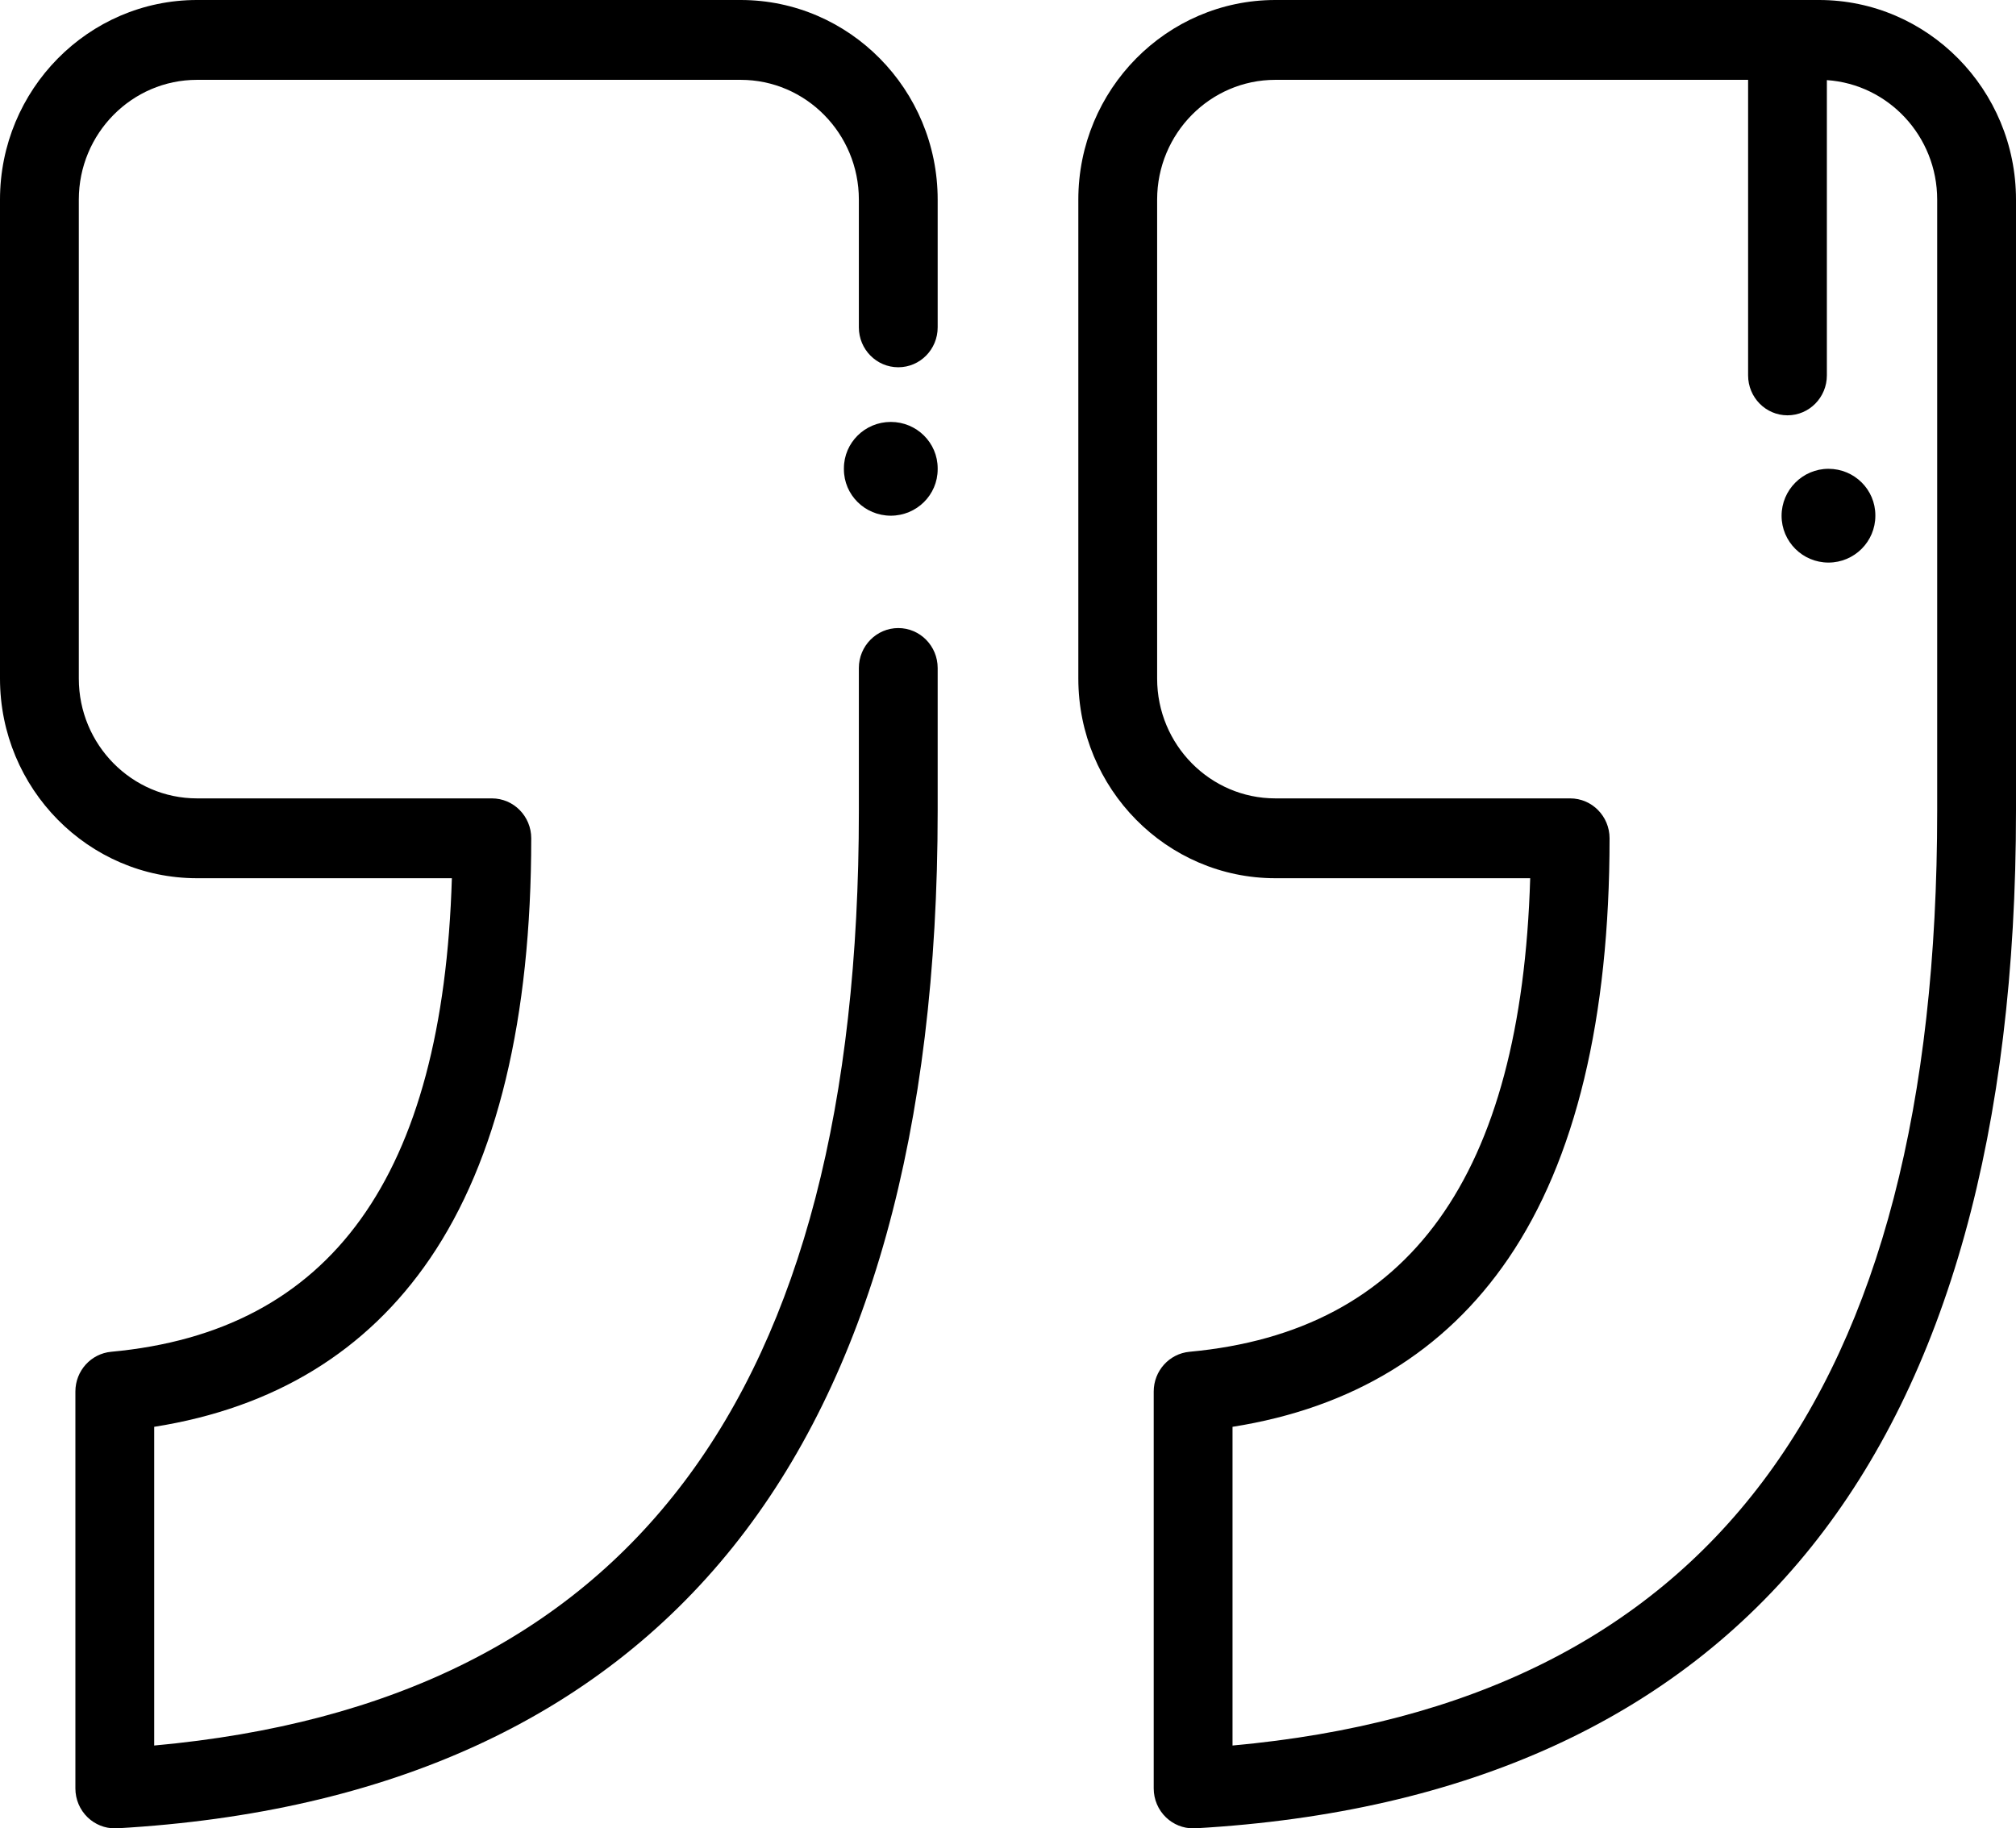
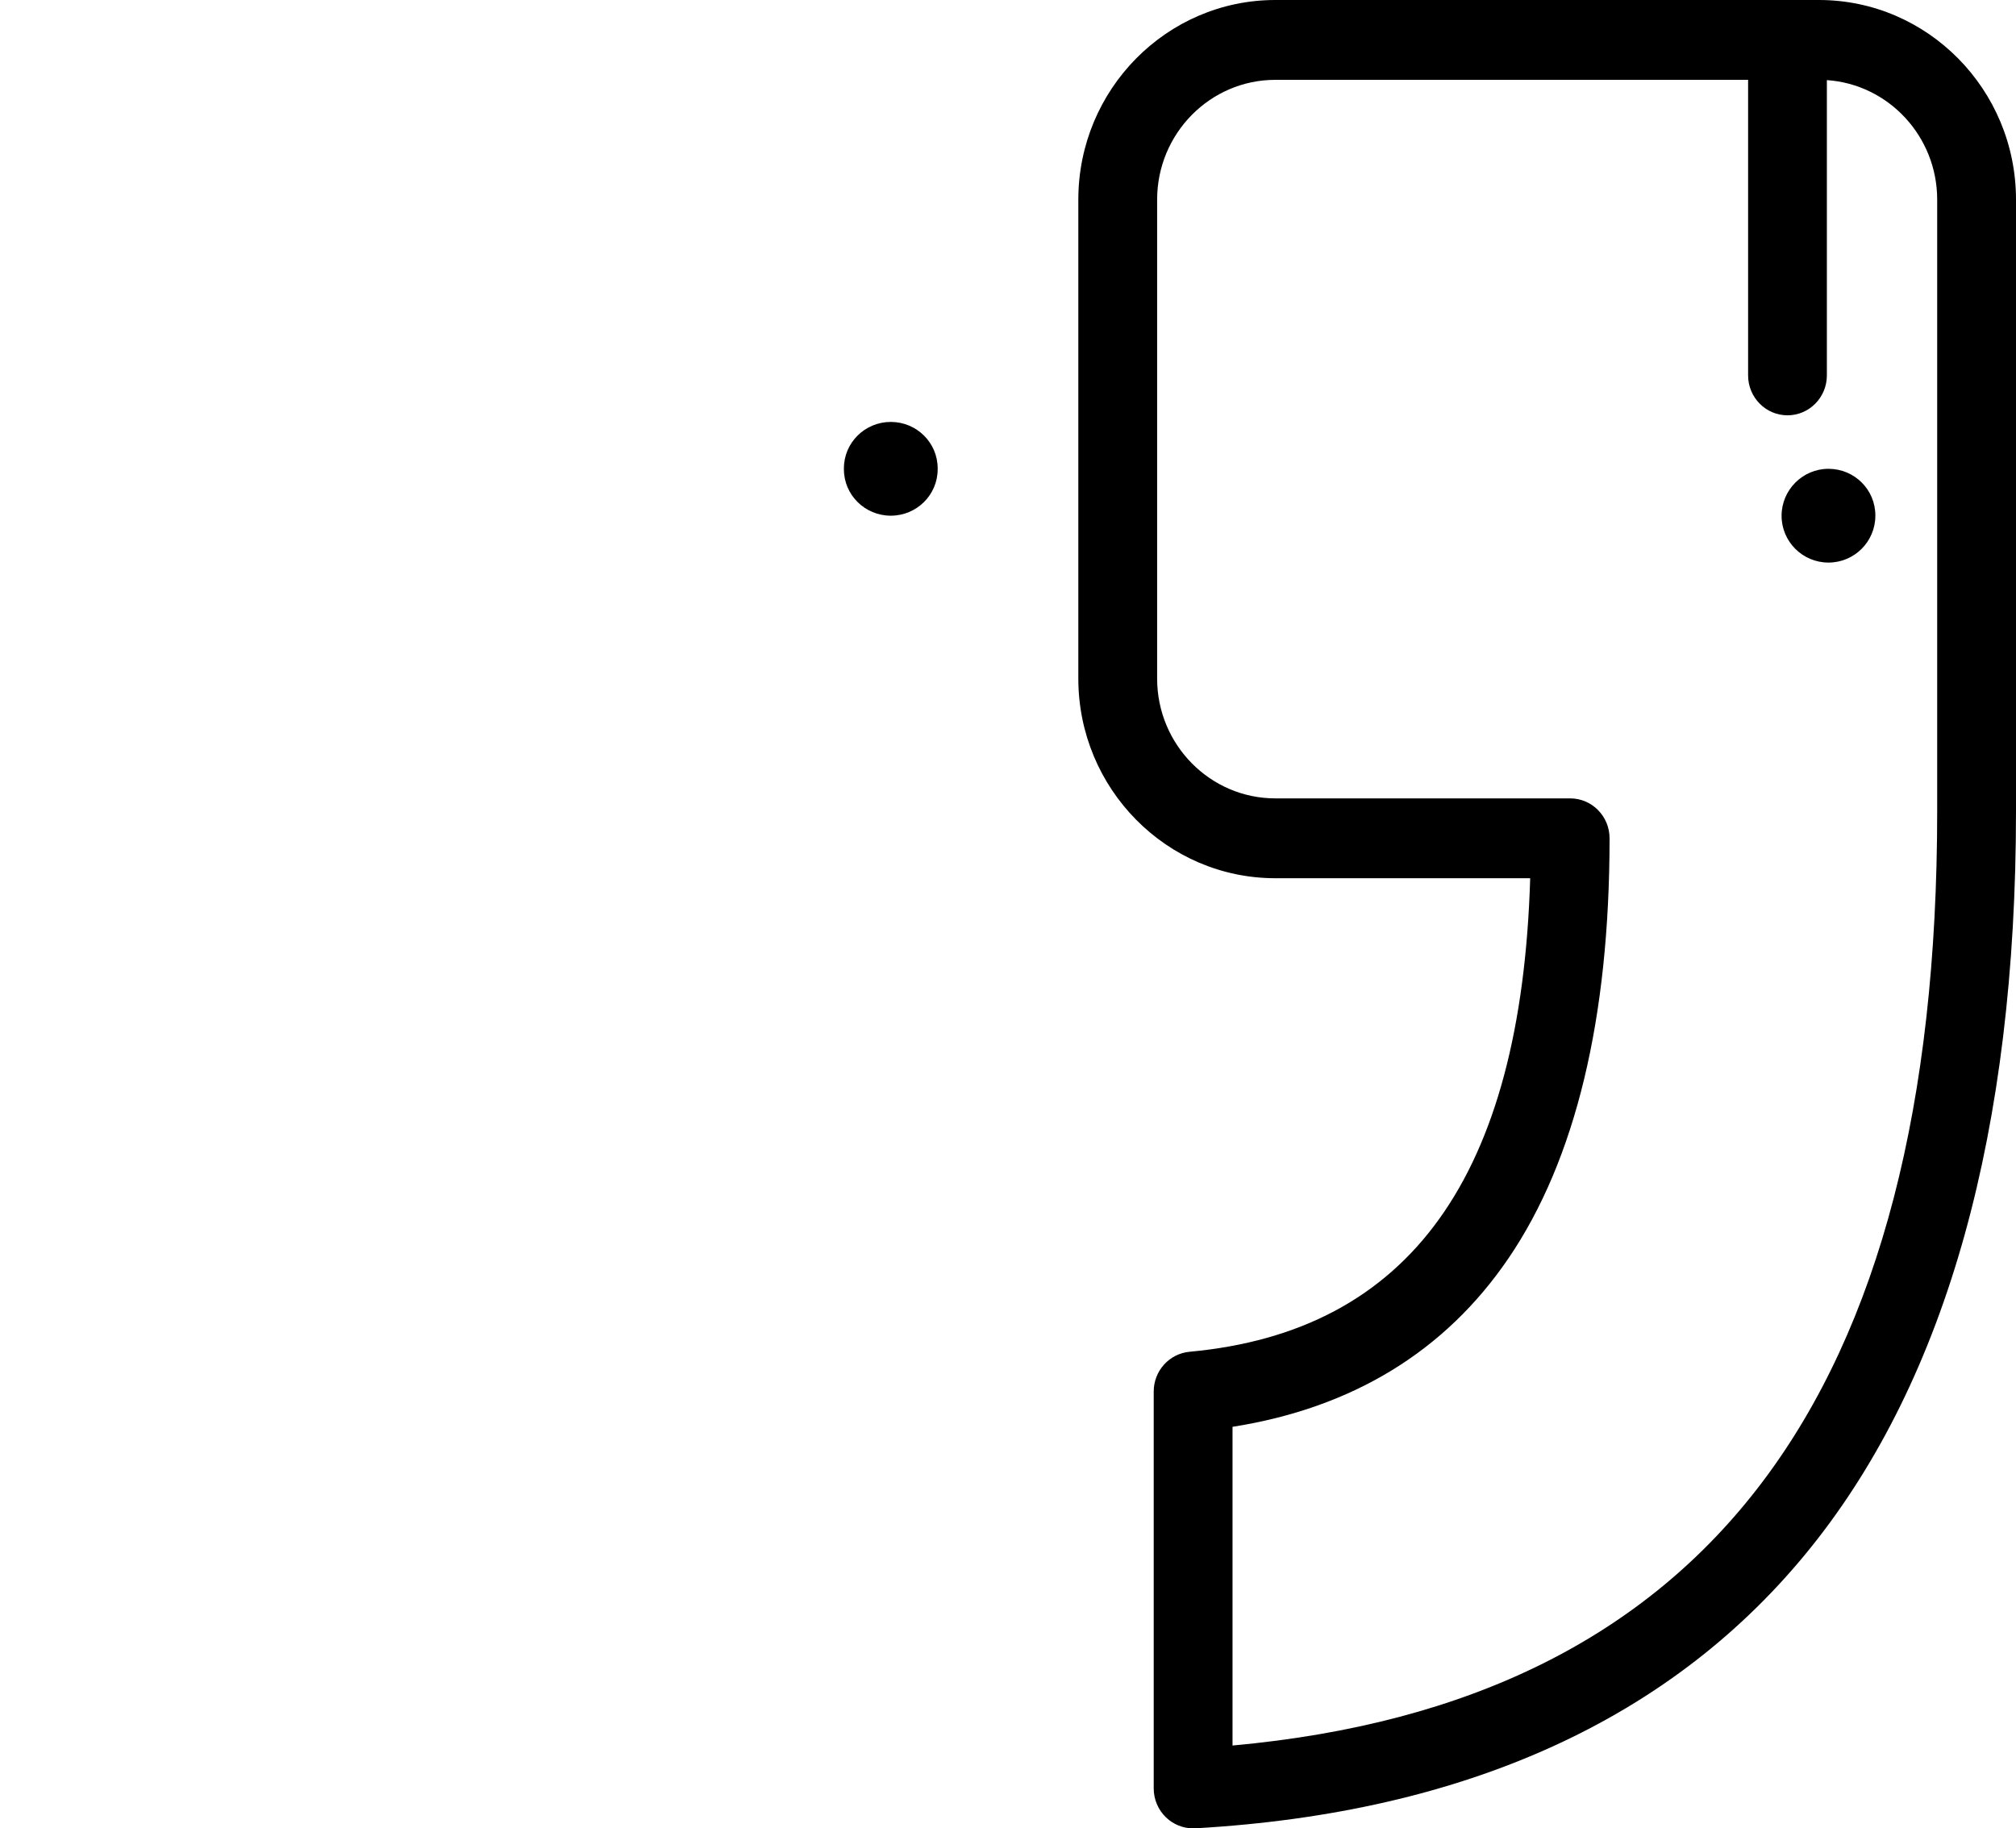
<svg xmlns="http://www.w3.org/2000/svg" width="43px" height="39px" viewBox="0 0 43 39">
  <title>Group 9</title>
  <g id="filip" stroke="none" stroke-width="1" fill="none" fill-rule="evenodd">
    <g id="úžasný-filipův-design" transform="translate(-659, -2112)" fill="#000000" fill-rule="nonzero">
      <g id="Group-9" transform="translate(659, 2112)">
-         <path d="M19.16,7.834 C19.624,7.834 20,7.453 20,6.983 L20,4.258 C20,1.91 18.115,0 15.798,0 L4.202,0 C1.885,0 0,1.91 0,4.258 L0,14.475 C0,16.823 1.885,18.733 4.202,18.733 L9.638,18.733 C9.447,25.094 7.065,28.401 2.373,28.834 C1.94,28.874 1.608,29.241 1.608,29.682 L1.608,38.148 C1.608,38.383 1.703,38.606 1.871,38.767 C2.028,38.917 2.234,39 2.449,39 C2.464,39 2.48,39 2.496,38.999 C8.286,38.669 12.707,36.649 15.634,32.996 C18.531,29.382 20,24.101 20,17.299 L20,14.249 C20,13.779 19.624,13.397 19.16,13.397 C18.696,13.397 18.319,13.779 18.319,14.249 L18.319,17.299 C18.319,29.786 13.4,36.316 3.289,37.233 L3.289,30.435 C5.845,30.032 7.821,28.827 9.172,26.845 C10.605,24.742 11.331,21.726 11.331,17.881 C11.331,17.411 10.955,17.03 10.491,17.03 L4.202,17.03 C2.812,17.03 1.681,15.884 1.681,14.475 L1.681,4.258 C1.681,2.849 2.812,1.703 4.202,1.703 L15.798,1.703 C17.188,1.703 18.319,2.849 18.319,4.258 L18.319,6.983 C18.319,7.453 18.696,7.834 19.16,7.834 Z" id="Path" />
        <path d="M38.798,0 L27.202,0 C24.885,0 23,1.91 23,4.258 L23,14.475 C23,16.823 24.885,18.733 27.202,18.733 L32.638,18.733 C32.447,25.094 30.065,28.401 25.373,28.834 C24.94,28.874 24.608,29.241 24.608,29.682 L24.608,38.148 C24.608,38.383 24.703,38.606 24.871,38.767 C25.028,38.917 25.234,39 25.449,39 C25.464,39 25.48,39 25.496,38.999 C31.286,38.669 35.707,36.649 38.634,32.996 C41.531,29.382 43,24.101 43,17.299 L43,4.258 C43,1.91 41.115,0 38.798,0 Z M41.319,17.299 C41.319,29.786 36.4,36.316 26.289,37.233 L26.289,30.435 C28.845,30.032 30.821,28.827 32.172,26.845 C33.605,24.742 34.331,21.726 34.331,17.881 C34.331,17.411 33.955,17.03 33.491,17.03 L27.202,17.03 C25.812,17.03 24.681,15.884 24.681,14.475 L24.681,4.258 C24.681,2.849 25.812,1.703 27.202,1.703 L37.286,1.703 L37.286,8.007 C37.286,8.477 37.662,8.859 38.126,8.859 C38.59,8.859 38.966,8.477 38.966,8.007 L38.966,1.709 C40.278,1.797 41.319,2.906 41.319,4.258 L41.319,17.299 Z" id="Shape" />
        <path d="M39,10 C38.448,10 38,10.452 38,11.002 C38,11.553 38.448,12 39,12 C39.552,12 40,11.553 40,11.002 L40,10.993 C40,10.442 39.552,10 39,10 Z" id="Path" />
        <path d="M19,9 C18.448,9 18,9.443 18,9.99 L18,10.01 C18,10.557 18.448,11 19,11 C19.552,11 20,10.557 20,10.01 L20,9.99 C20,9.443 19.552,9 19,9 Z" id="Path" />
      </g>
    </g>
  </g>
</svg>